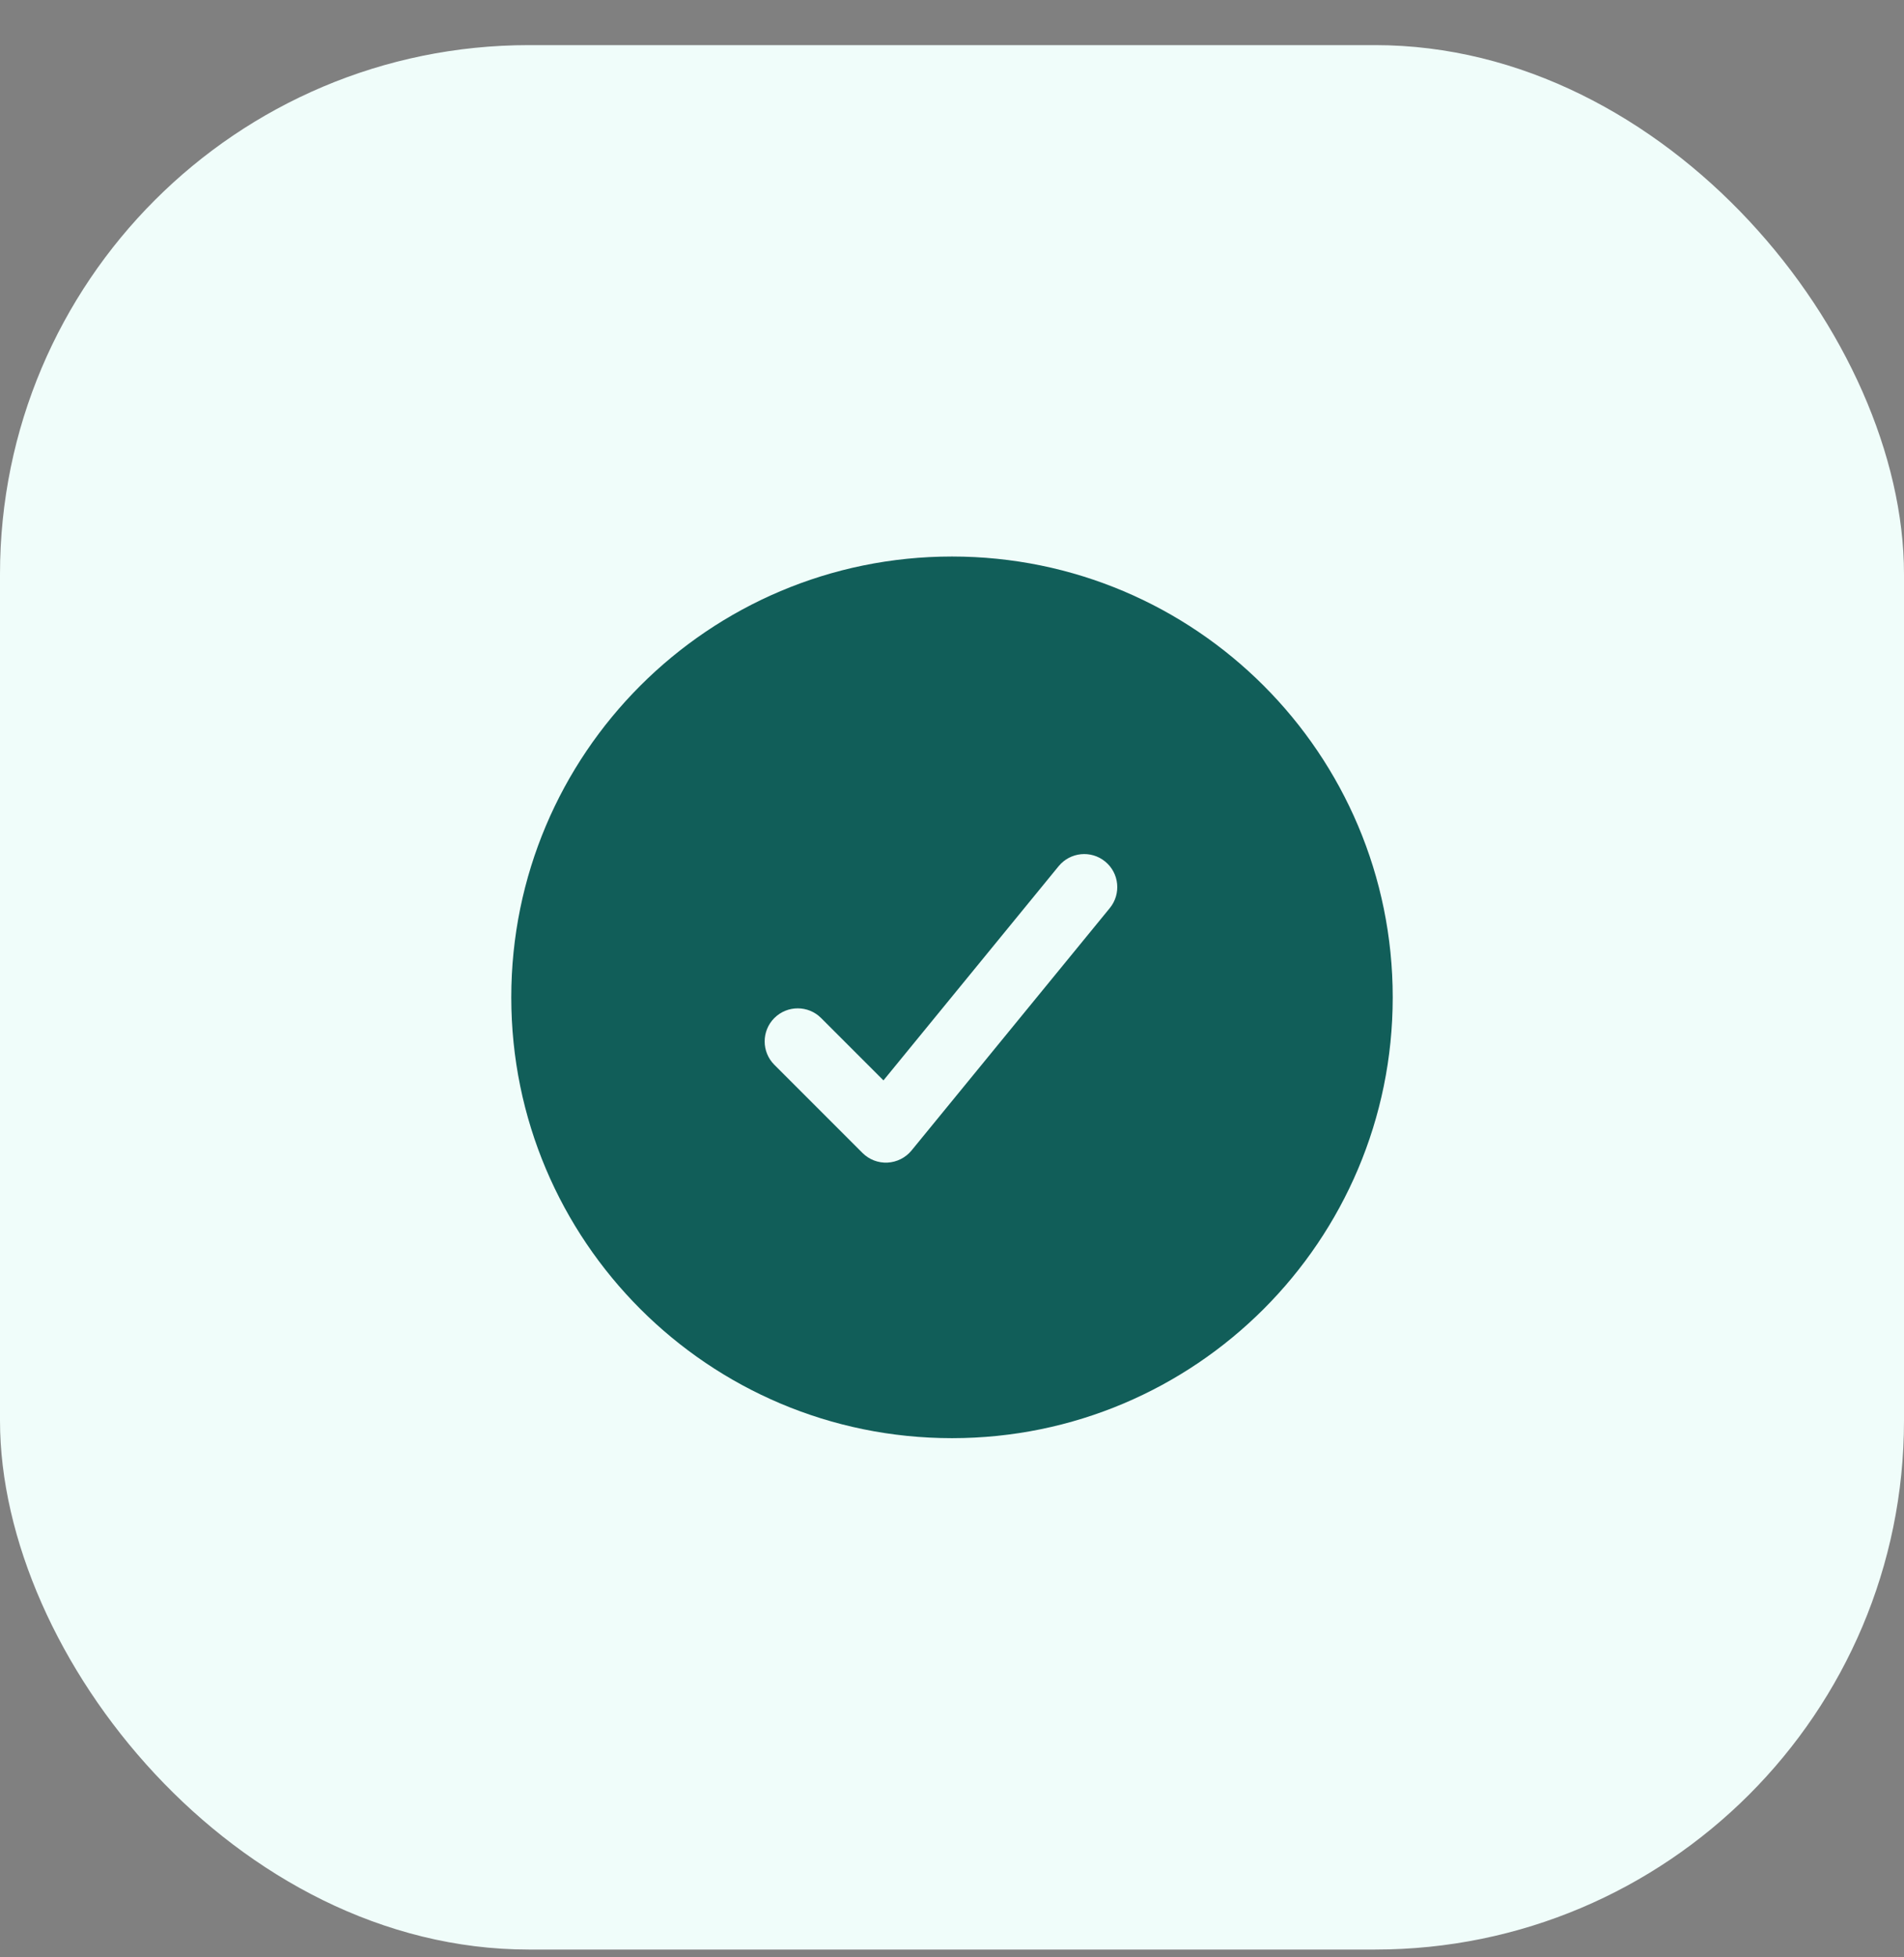
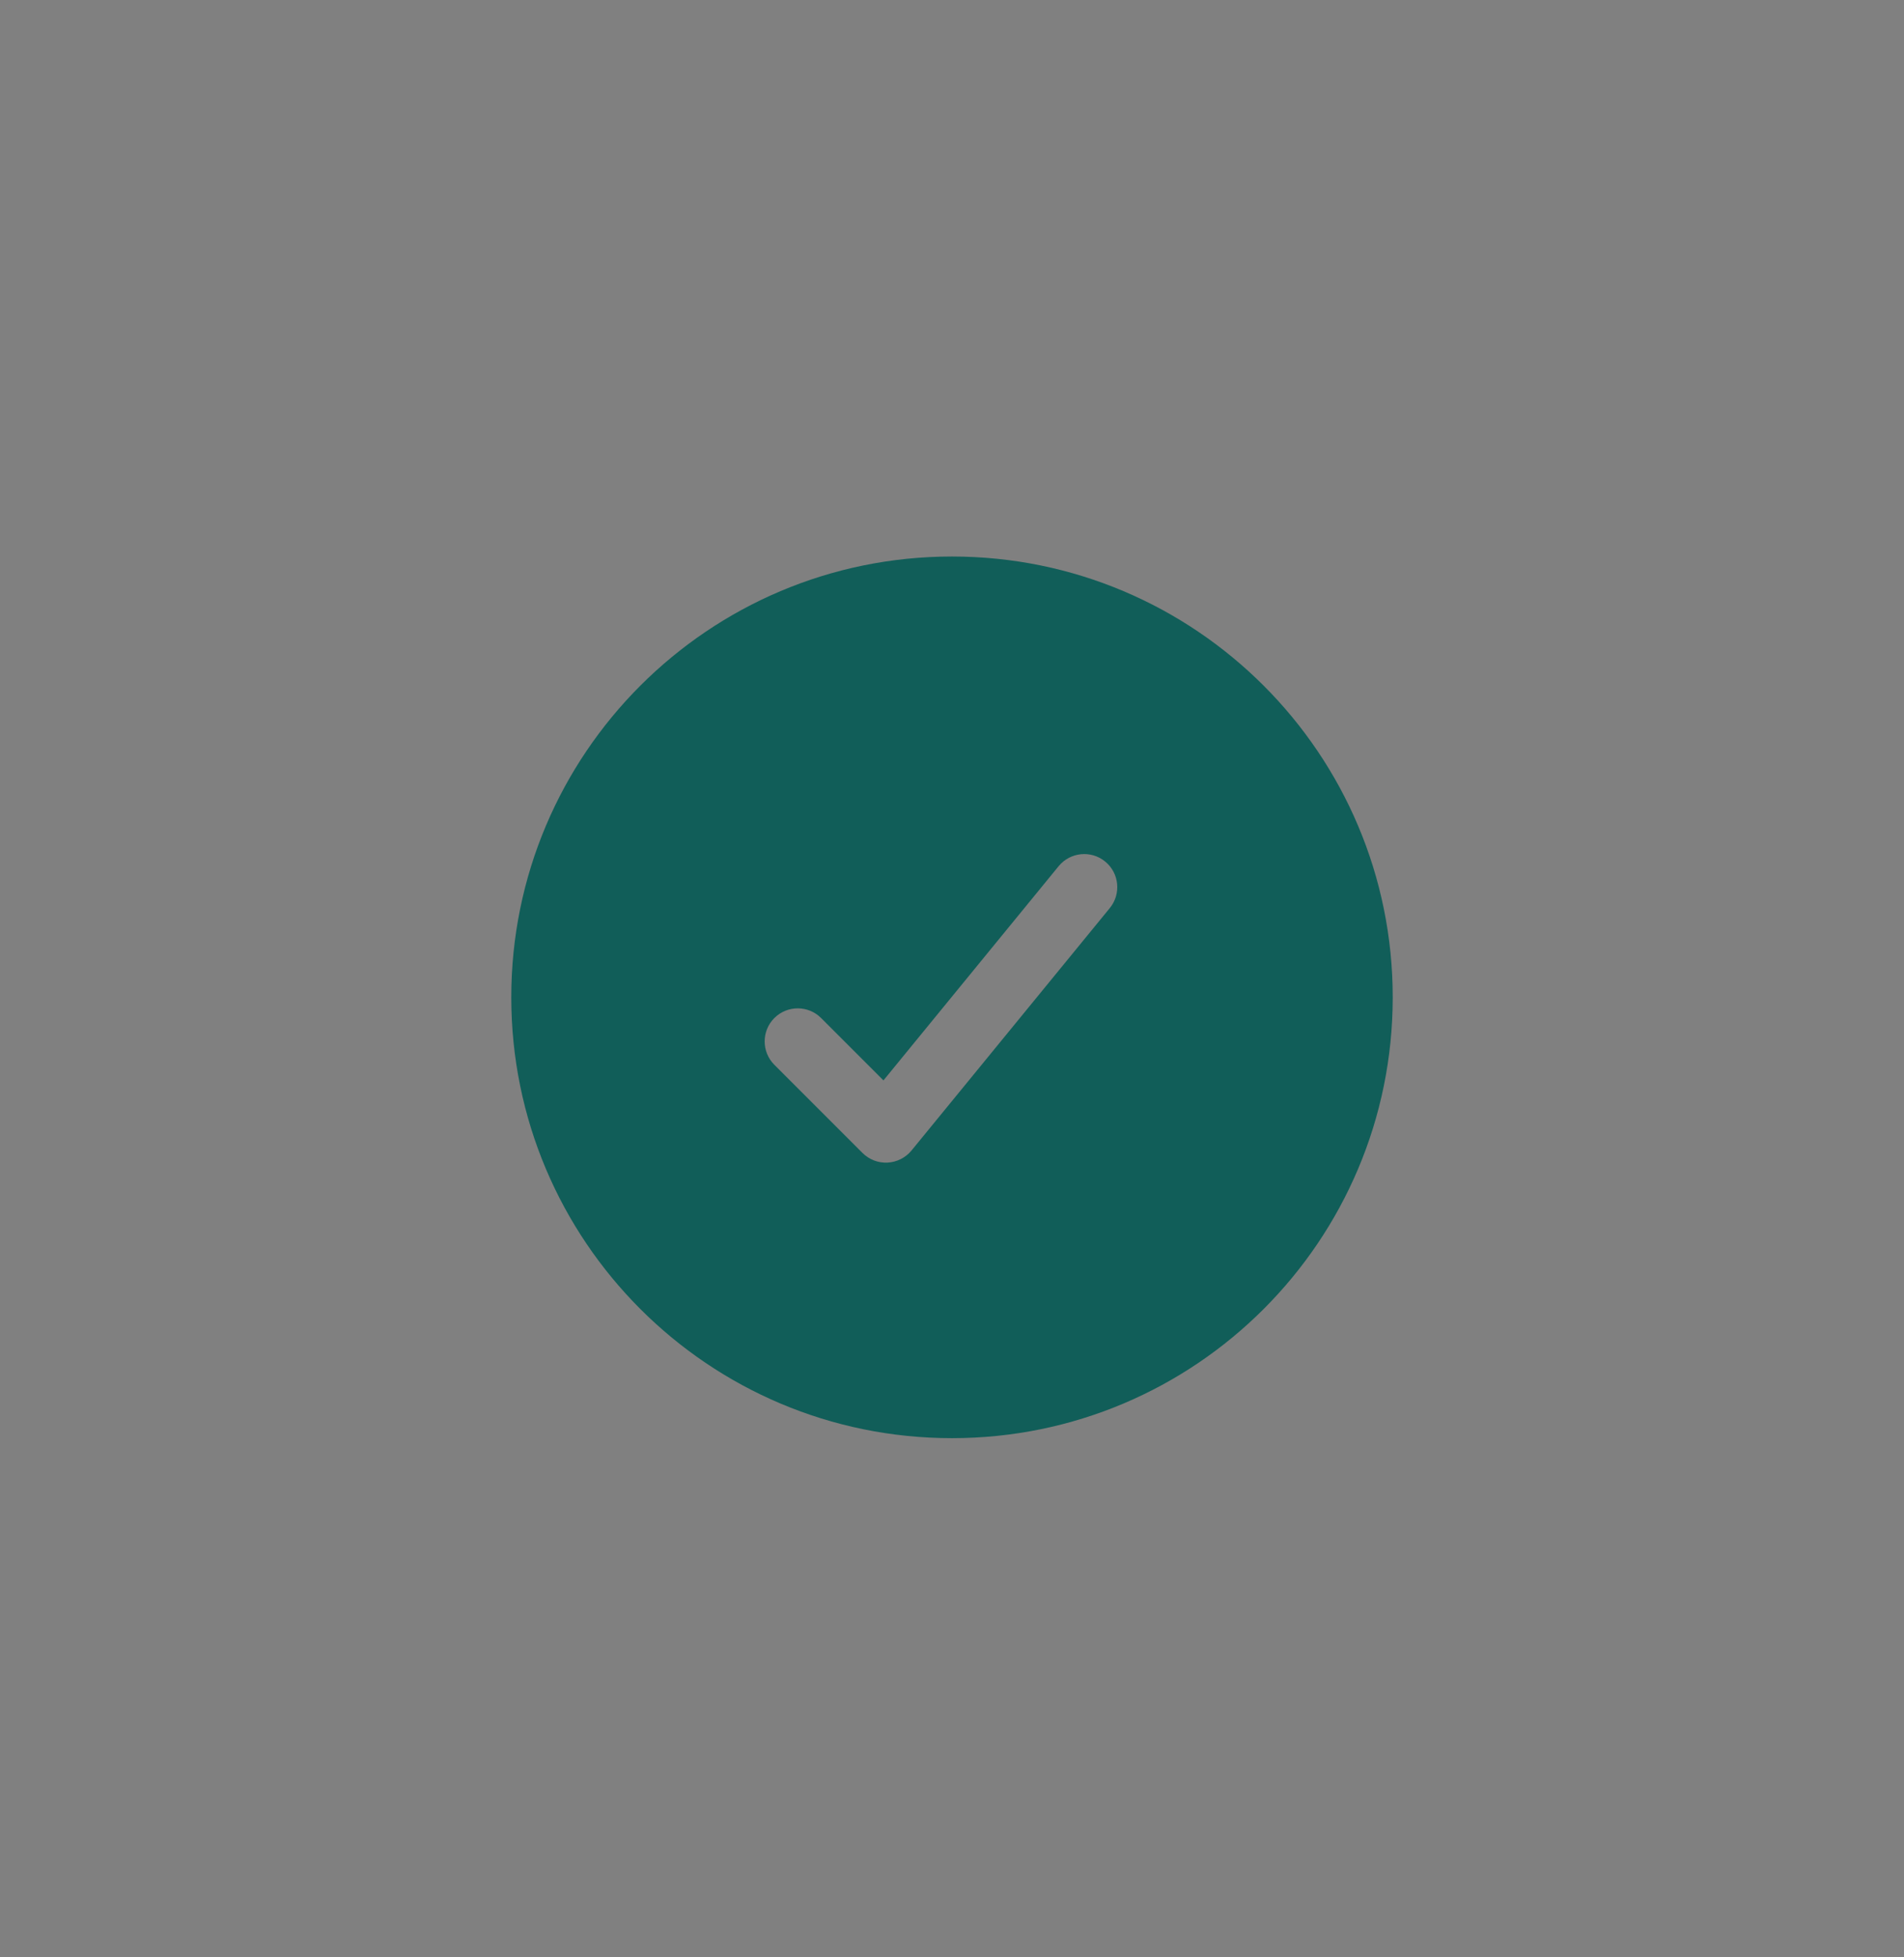
<svg xmlns="http://www.w3.org/2000/svg" width="36" height="37" viewBox="0 0 36 37" fill="none">
  <rect x="0" y="0" width="36" height="37" fill="#808080" stroke="none" />
-   <rect y="0.853" width="36" height="36" rx="10" fill="#F0FDFA" />
  <path fill-rule="evenodd" clip-rule="evenodd" d="M18 10.52C13.398 10.52 9.667 14.251 9.667 18.853C9.667 23.455 13.398 27.186 18 27.186C22.602 27.186 26.333 23.455 26.333 18.853C26.333 14.251 22.602 10.52 18 10.52ZM20.984 17.165C21.202 16.898 21.163 16.504 20.896 16.286C20.629 16.067 20.235 16.107 20.016 16.374L16.704 20.423L15.525 19.244C15.281 19 14.886 19 14.641 19.244C14.397 19.488 14.397 19.884 14.641 20.128L16.308 21.795C16.433 21.92 16.605 21.986 16.781 21.977C16.957 21.968 17.122 21.885 17.234 21.749L20.984 17.165Z" fill="#115E59" />
</svg>